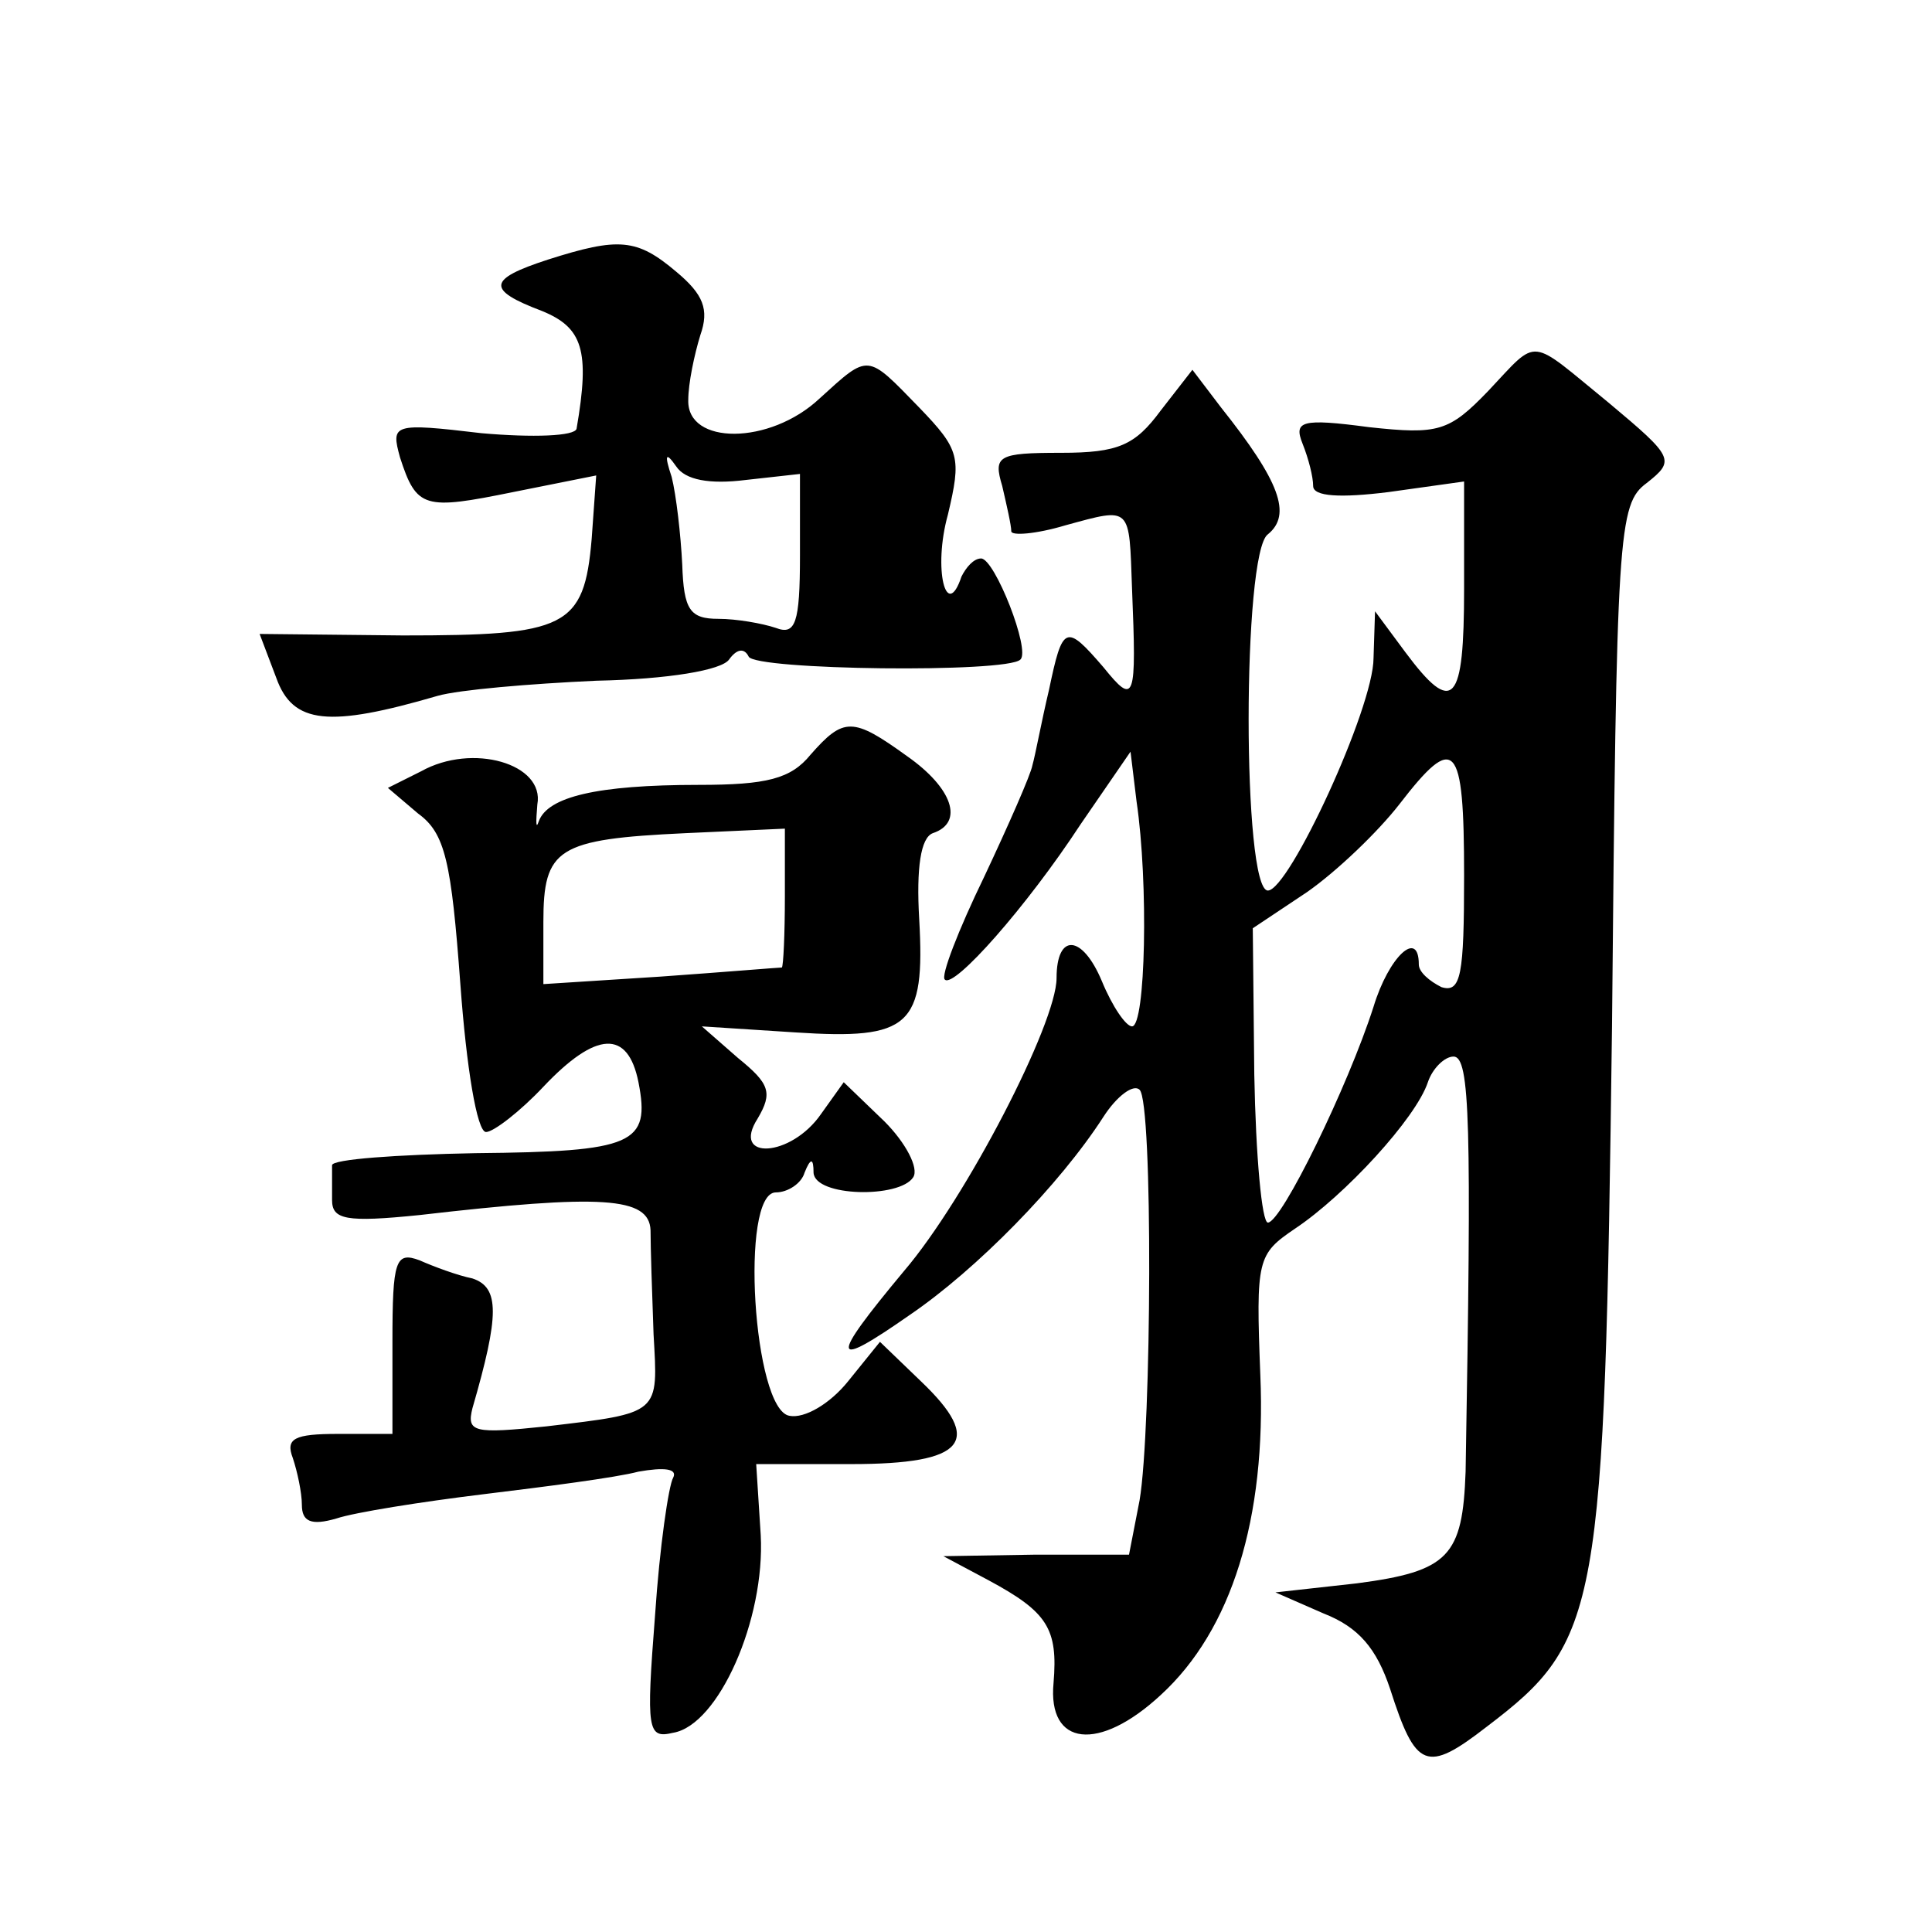
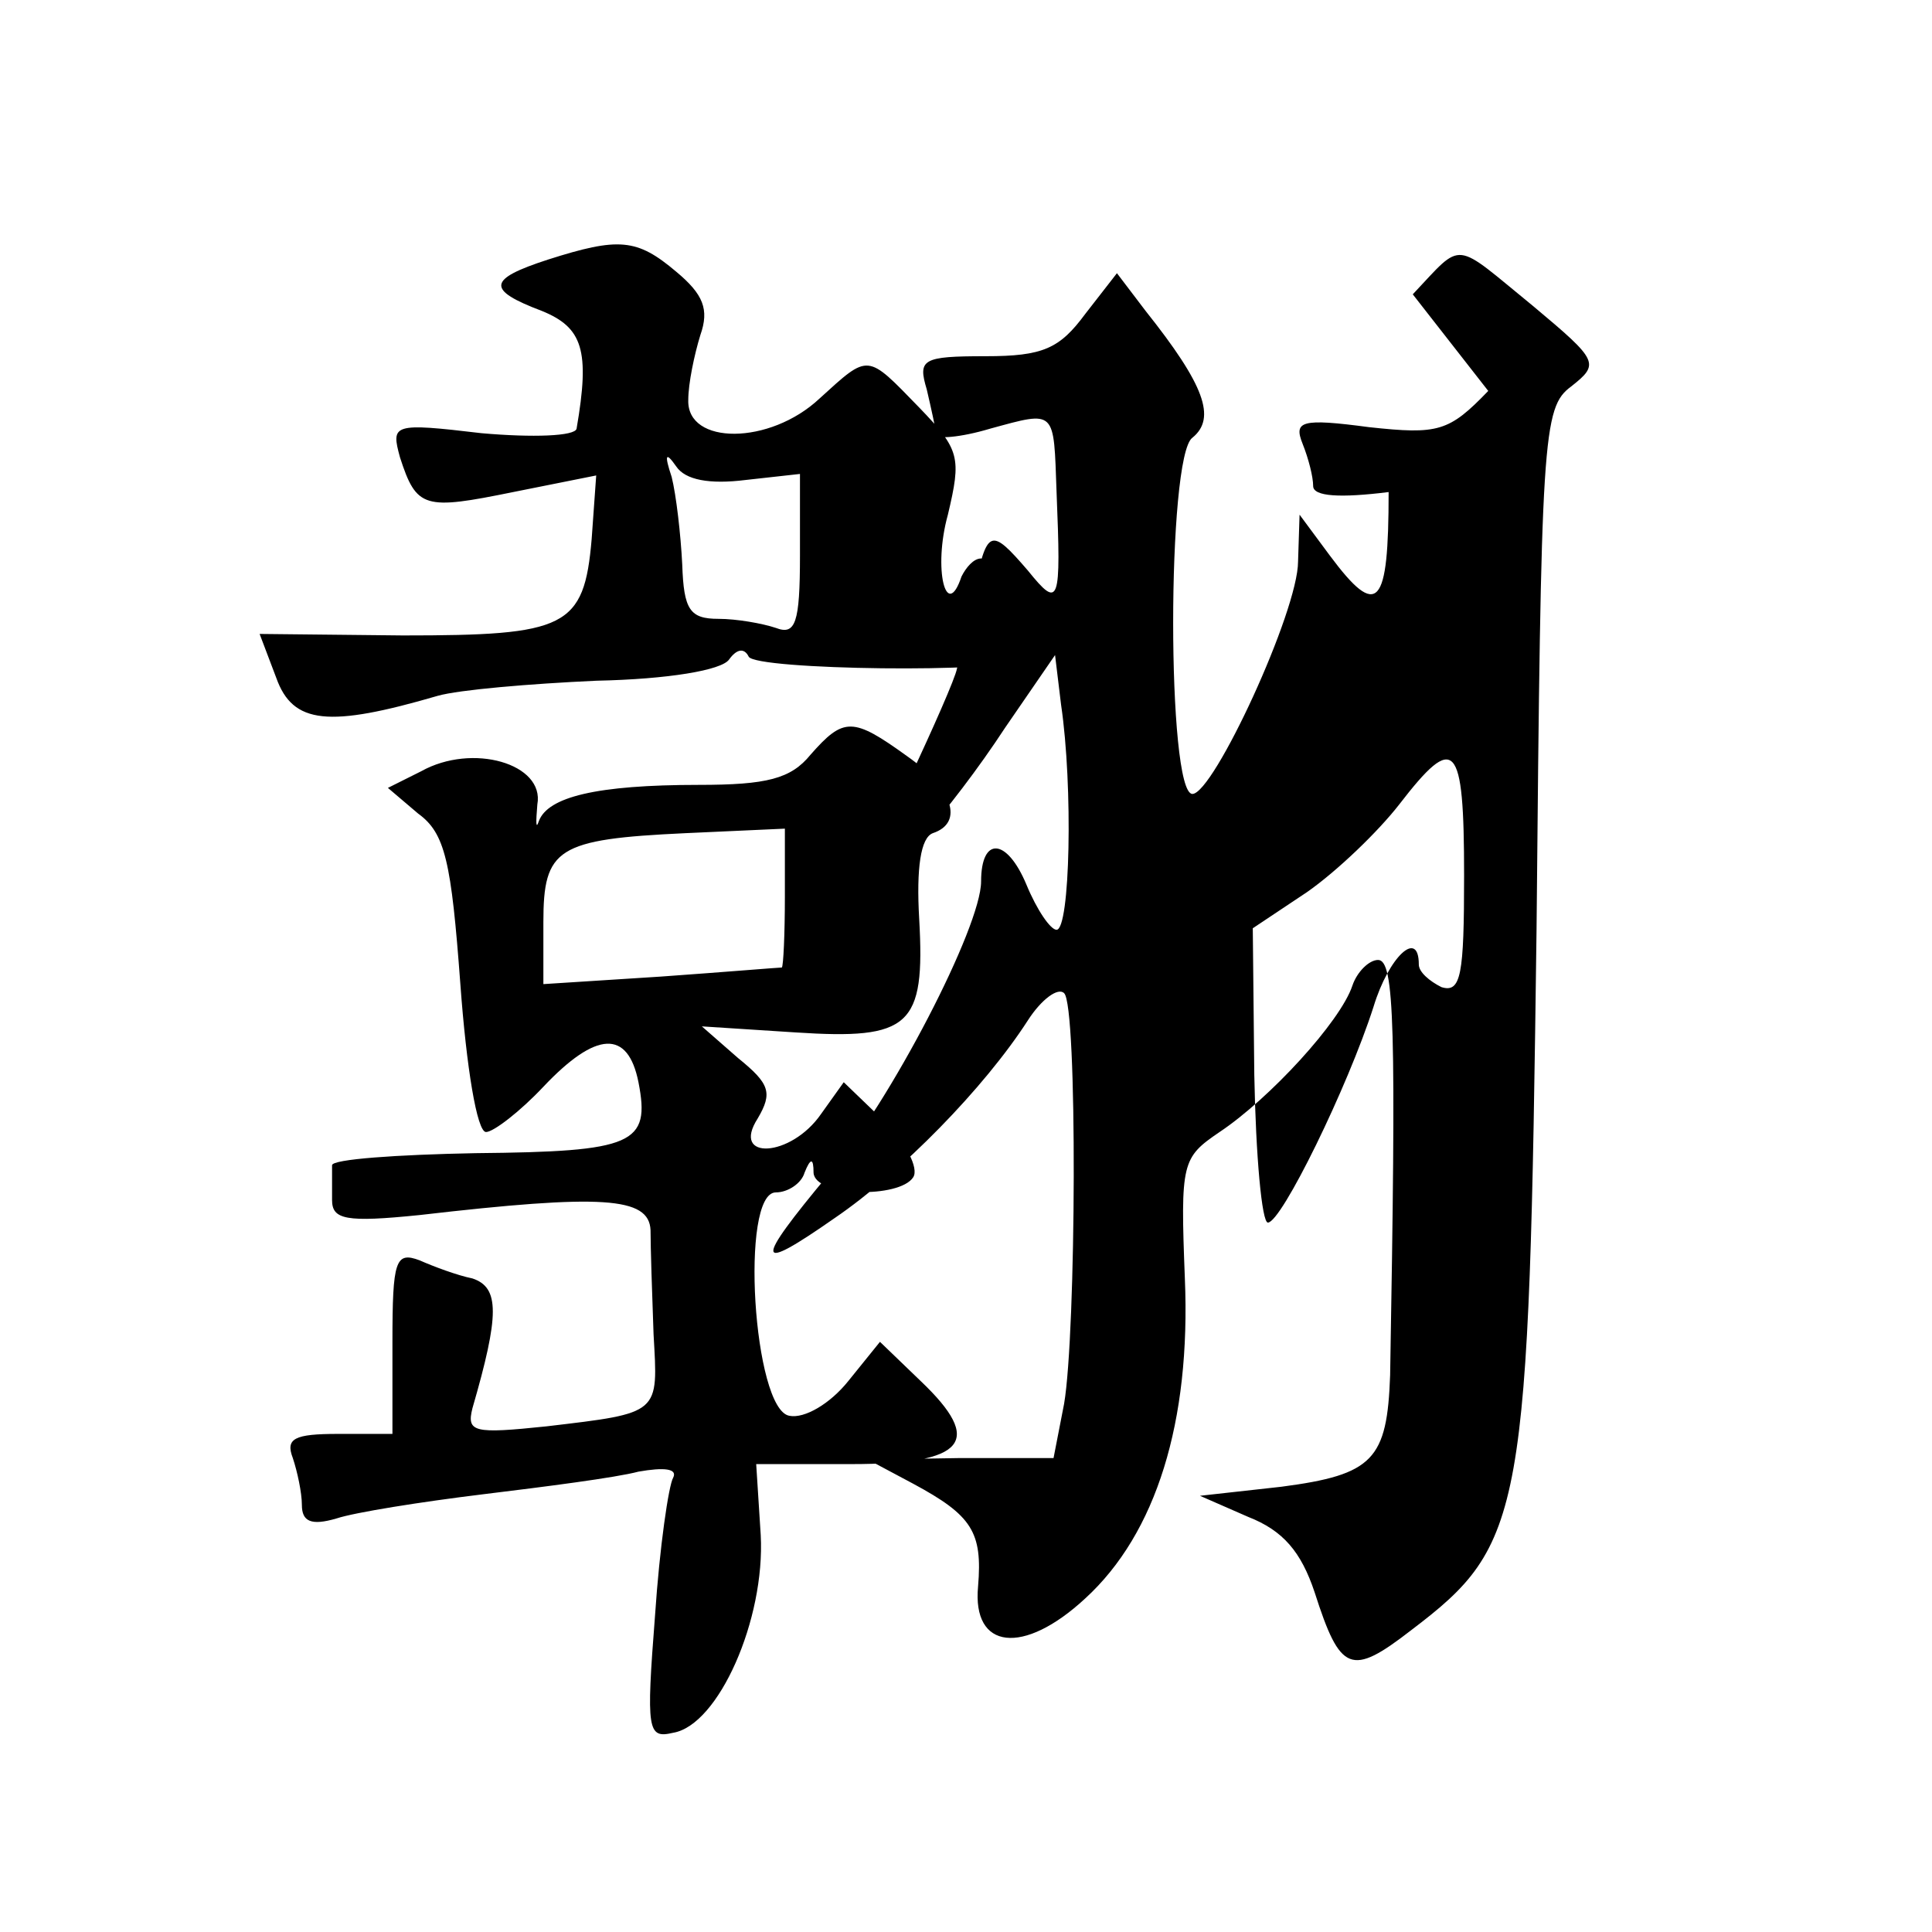
<svg xmlns="http://www.w3.org/2000/svg" version="1.0" width="128pt" height="128pt" viewBox="0 0 128 128" preserveAspectRatio="xMidYMid meet">
  <g transform="translate(0,128) scale(0.1,-0.1)" fill="#0" stroke="none">
-     <path d="M363 1108 c-40 -13 -41 -20 -4 -34 27 -11 32 -26 23 -78 -1 -5 -29 -6 -63 -3 -59 7 -60 6 -54 -16 11 -34 16 -35 75 -23 l55 11 -3 -42 c-5 -59 -17 -64 -125 -64 l-95 1 11 -29 c11 -31 35 -33 107 -12 14 4 61 8 105 10 48 1 83 7 88 14 5 7 10 8 13 2 4 -9 171 -11 180 -2 7 6 -17 67 -26 67 -5 0 -10 -6 -13 -12 -10 -30 -19 5 -9 41 9 38 8 43 -19 71 -35 36 -33 36 -66 6 -33 -31 -88 -31 -87 -1 0 11 4 30 8 43 6 17 2 27 -16 42 -26 22 -38 23 -85 8z m131 -146 l36 4 0 -54 c0 -45 -3 -53 -16 -48 -9 3 -26 6 -38 6 -19 0 -23 6 -24 36 -1 20 -4 46 -7 58 -5 15 -4 17 3 7 6 -9 22 -12 46 -9z M986 1021 c-26 -27 -33 -29 -79 -24 -45 6 -50 4 -44 -11 4 -10 7 -22 7 -28 0 -7 18 -8 50 -4 l50 7 0 -71 c0 -76 -7 -85 -39 -42 l-20 27 -1 -31 c0 -33 -56 -154 -70 -154 -17 0 -17 224 0 236 16 13 8 35 -31 84 l-19 25 -21 -27 c-17 -23 -28 -28 -66 -28 -42 0 -45 -2 -39 -22 3 -13 6 -26 6 -30 0 -3 16 -2 36 4 44 12 42 13 44 -42 3 -74 2 -78 -19 -52 -25 29 -27 28 -36 -15 -5 -21 -9 -43 -11 -50 -1 -6 -16 -40 -32 -74 -17 -35 -29 -66 -26 -68 6 -6 54 48 90 103 l33 48 4 -33 c8 -54 6 -149 -3 -149 -4 0 -13 13 -20 30 -13 31 -30 32 -30 2 0 -30 -60 -146 -101 -194 -50 -60 -49 -66 4 -29 44 30 99 86 128 131 9 14 20 22 24 18 9 -8 8 -225 0 -272 l-7 -36 -62 0 -61 -1 30 -16 c39 -21 46 -32 43 -68 -4 -42 30 -46 71 -8 47 43 70 117 66 212 -3 77 -2 80 23 97 33 22 80 73 88 97 3 9 11 17 17 17 11 0 12 -44 8 -275 -2 -56 -11 -66 -72 -74 l-54 -6 32 -14 c23 -9 35 -23 44 -50 17 -53 24 -56 64 -25 75 57 78 75 83 464 3 328 4 346 23 360 19 15 18 17 -25 53 -54 44 -46 44 -80 8z m-16 -321 c0 -66 -2 -78 -15 -74 -8 4 -15 10 -15 15 0 24 -20 5 -30 -28 -17 -53 -61 -143 -70 -143 -4 0 -8 44 -9 98 l-1 97 36 24 c20 14 47 40 61 58 37 48 43 42 43 -47z M537 780 c-13 -16 -29 -20 -74 -20 -68 0 -100 -8 -106 -24 -2 -6 -2 -1 -1 11 5 27 -43 41 -77 22 l-22 -11 20 -17 c18 -13 22 -32 28 -113 4 -55 11 -98 17 -98 5 0 23 14 38 30 35 37 56 38 63 3 8 -41 -3 -46 -108 -47 -52 -1 -95 -4 -95 -8 0 -5 0 -15 0 -23 0 -13 9 -15 58 -10 121 14 152 12 153 -10 0 -11 1 -42 2 -69 3 -53 5 -52 -71 -61 -48 -5 -53 -4 -49 12 18 62 18 80 0 86 -10 2 -26 8 -35 12 -16 6 -18 0 -18 -54 l0 -61 -36 0 c-29 0 -35 -3 -30 -16 3 -9 6 -23 6 -31 0 -11 6 -14 23 -9 12 4 56 11 97 16 41 5 88 11 103 15 17 3 26 2 23 -4 -3 -5 -9 -46 -12 -91 -6 -77 -5 -82 12 -78 30 5 61 75 58 131 l-3 47 63 0 c76 0 88 15 46 55 l-27 26 -21 -26 c-12 -15 -29 -25 -39 -23 -24 4 -33 148 -9 148 8 0 17 6 19 13 4 10 6 10 6 0 1 -16 57 -17 66 -3 4 6 -5 23 -19 37 l-27 26 -15 -21 c-20 -29 -60 -31 -42 -3 10 17 8 23 -13 40 l-24 21 62 -4 c76 -5 86 4 82 75 -2 34 1 54 9 57 21 7 13 30 -17 51 -36 26 -42 26 -64 1z m-17 -94 c0 -25 -1 -46 -2 -47 -2 0 -38 -3 -80 -6 l-78 -5 0 41 c0 49 9 55 94 59 l66 3 0 -45z" />
+     <path d="M363 1108 c-40 -13 -41 -20 -4 -34 27 -11 32 -26 23 -78 -1 -5 -29 -6 -63 -3 -59 7 -60 6 -54 -16 11 -34 16 -35 75 -23 l55 11 -3 -42 c-5 -59 -17 -64 -125 -64 l-95 1 11 -29 c11 -31 35 -33 107 -12 14 4 61 8 105 10 48 1 83 7 88 14 5 7 10 8 13 2 4 -9 171 -11 180 -2 7 6 -17 67 -26 67 -5 0 -10 -6 -13 -12 -10 -30 -19 5 -9 41 9 38 8 43 -19 71 -35 36 -33 36 -66 6 -33 -31 -88 -31 -87 -1 0 11 4 30 8 43 6 17 2 27 -16 42 -26 22 -38 23 -85 8z m131 -146 l36 4 0 -54 c0 -45 -3 -53 -16 -48 -9 3 -26 6 -38 6 -19 0 -23 6 -24 36 -1 20 -4 46 -7 58 -5 15 -4 17 3 7 6 -9 22 -12 46 -9z M986 1021 c-26 -27 -33 -29 -79 -24 -45 6 -50 4 -44 -11 4 -10 7 -22 7 -28 0 -7 18 -8 50 -4 c0 -76 -7 -85 -39 -42 l-20 27 -1 -31 c0 -33 -56 -154 -70 -154 -17 0 -17 224 0 236 16 13 8 35 -31 84 l-19 25 -21 -27 c-17 -23 -28 -28 -66 -28 -42 0 -45 -2 -39 -22 3 -13 6 -26 6 -30 0 -3 16 -2 36 4 44 12 42 13 44 -42 3 -74 2 -78 -19 -52 -25 29 -27 28 -36 -15 -5 -21 -9 -43 -11 -50 -1 -6 -16 -40 -32 -74 -17 -35 -29 -66 -26 -68 6 -6 54 48 90 103 l33 48 4 -33 c8 -54 6 -149 -3 -149 -4 0 -13 13 -20 30 -13 31 -30 32 -30 2 0 -30 -60 -146 -101 -194 -50 -60 -49 -66 4 -29 44 30 99 86 128 131 9 14 20 22 24 18 9 -8 8 -225 0 -272 l-7 -36 -62 0 -61 -1 30 -16 c39 -21 46 -32 43 -68 -4 -42 30 -46 71 -8 47 43 70 117 66 212 -3 77 -2 80 23 97 33 22 80 73 88 97 3 9 11 17 17 17 11 0 12 -44 8 -275 -2 -56 -11 -66 -72 -74 l-54 -6 32 -14 c23 -9 35 -23 44 -50 17 -53 24 -56 64 -25 75 57 78 75 83 464 3 328 4 346 23 360 19 15 18 17 -25 53 -54 44 -46 44 -80 8z m-16 -321 c0 -66 -2 -78 -15 -74 -8 4 -15 10 -15 15 0 24 -20 5 -30 -28 -17 -53 -61 -143 -70 -143 -4 0 -8 44 -9 98 l-1 97 36 24 c20 14 47 40 61 58 37 48 43 42 43 -47z M537 780 c-13 -16 -29 -20 -74 -20 -68 0 -100 -8 -106 -24 -2 -6 -2 -1 -1 11 5 27 -43 41 -77 22 l-22 -11 20 -17 c18 -13 22 -32 28 -113 4 -55 11 -98 17 -98 5 0 23 14 38 30 35 37 56 38 63 3 8 -41 -3 -46 -108 -47 -52 -1 -95 -4 -95 -8 0 -5 0 -15 0 -23 0 -13 9 -15 58 -10 121 14 152 12 153 -10 0 -11 1 -42 2 -69 3 -53 5 -52 -71 -61 -48 -5 -53 -4 -49 12 18 62 18 80 0 86 -10 2 -26 8 -35 12 -16 6 -18 0 -18 -54 l0 -61 -36 0 c-29 0 -35 -3 -30 -16 3 -9 6 -23 6 -31 0 -11 6 -14 23 -9 12 4 56 11 97 16 41 5 88 11 103 15 17 3 26 2 23 -4 -3 -5 -9 -46 -12 -91 -6 -77 -5 -82 12 -78 30 5 61 75 58 131 l-3 47 63 0 c76 0 88 15 46 55 l-27 26 -21 -26 c-12 -15 -29 -25 -39 -23 -24 4 -33 148 -9 148 8 0 17 6 19 13 4 10 6 10 6 0 1 -16 57 -17 66 -3 4 6 -5 23 -19 37 l-27 26 -15 -21 c-20 -29 -60 -31 -42 -3 10 17 8 23 -13 40 l-24 21 62 -4 c76 -5 86 4 82 75 -2 34 1 54 9 57 21 7 13 30 -17 51 -36 26 -42 26 -64 1z m-17 -94 c0 -25 -1 -46 -2 -47 -2 0 -38 -3 -80 -6 l-78 -5 0 41 c0 49 9 55 94 59 l66 3 0 -45z" />
  </g>
</svg>